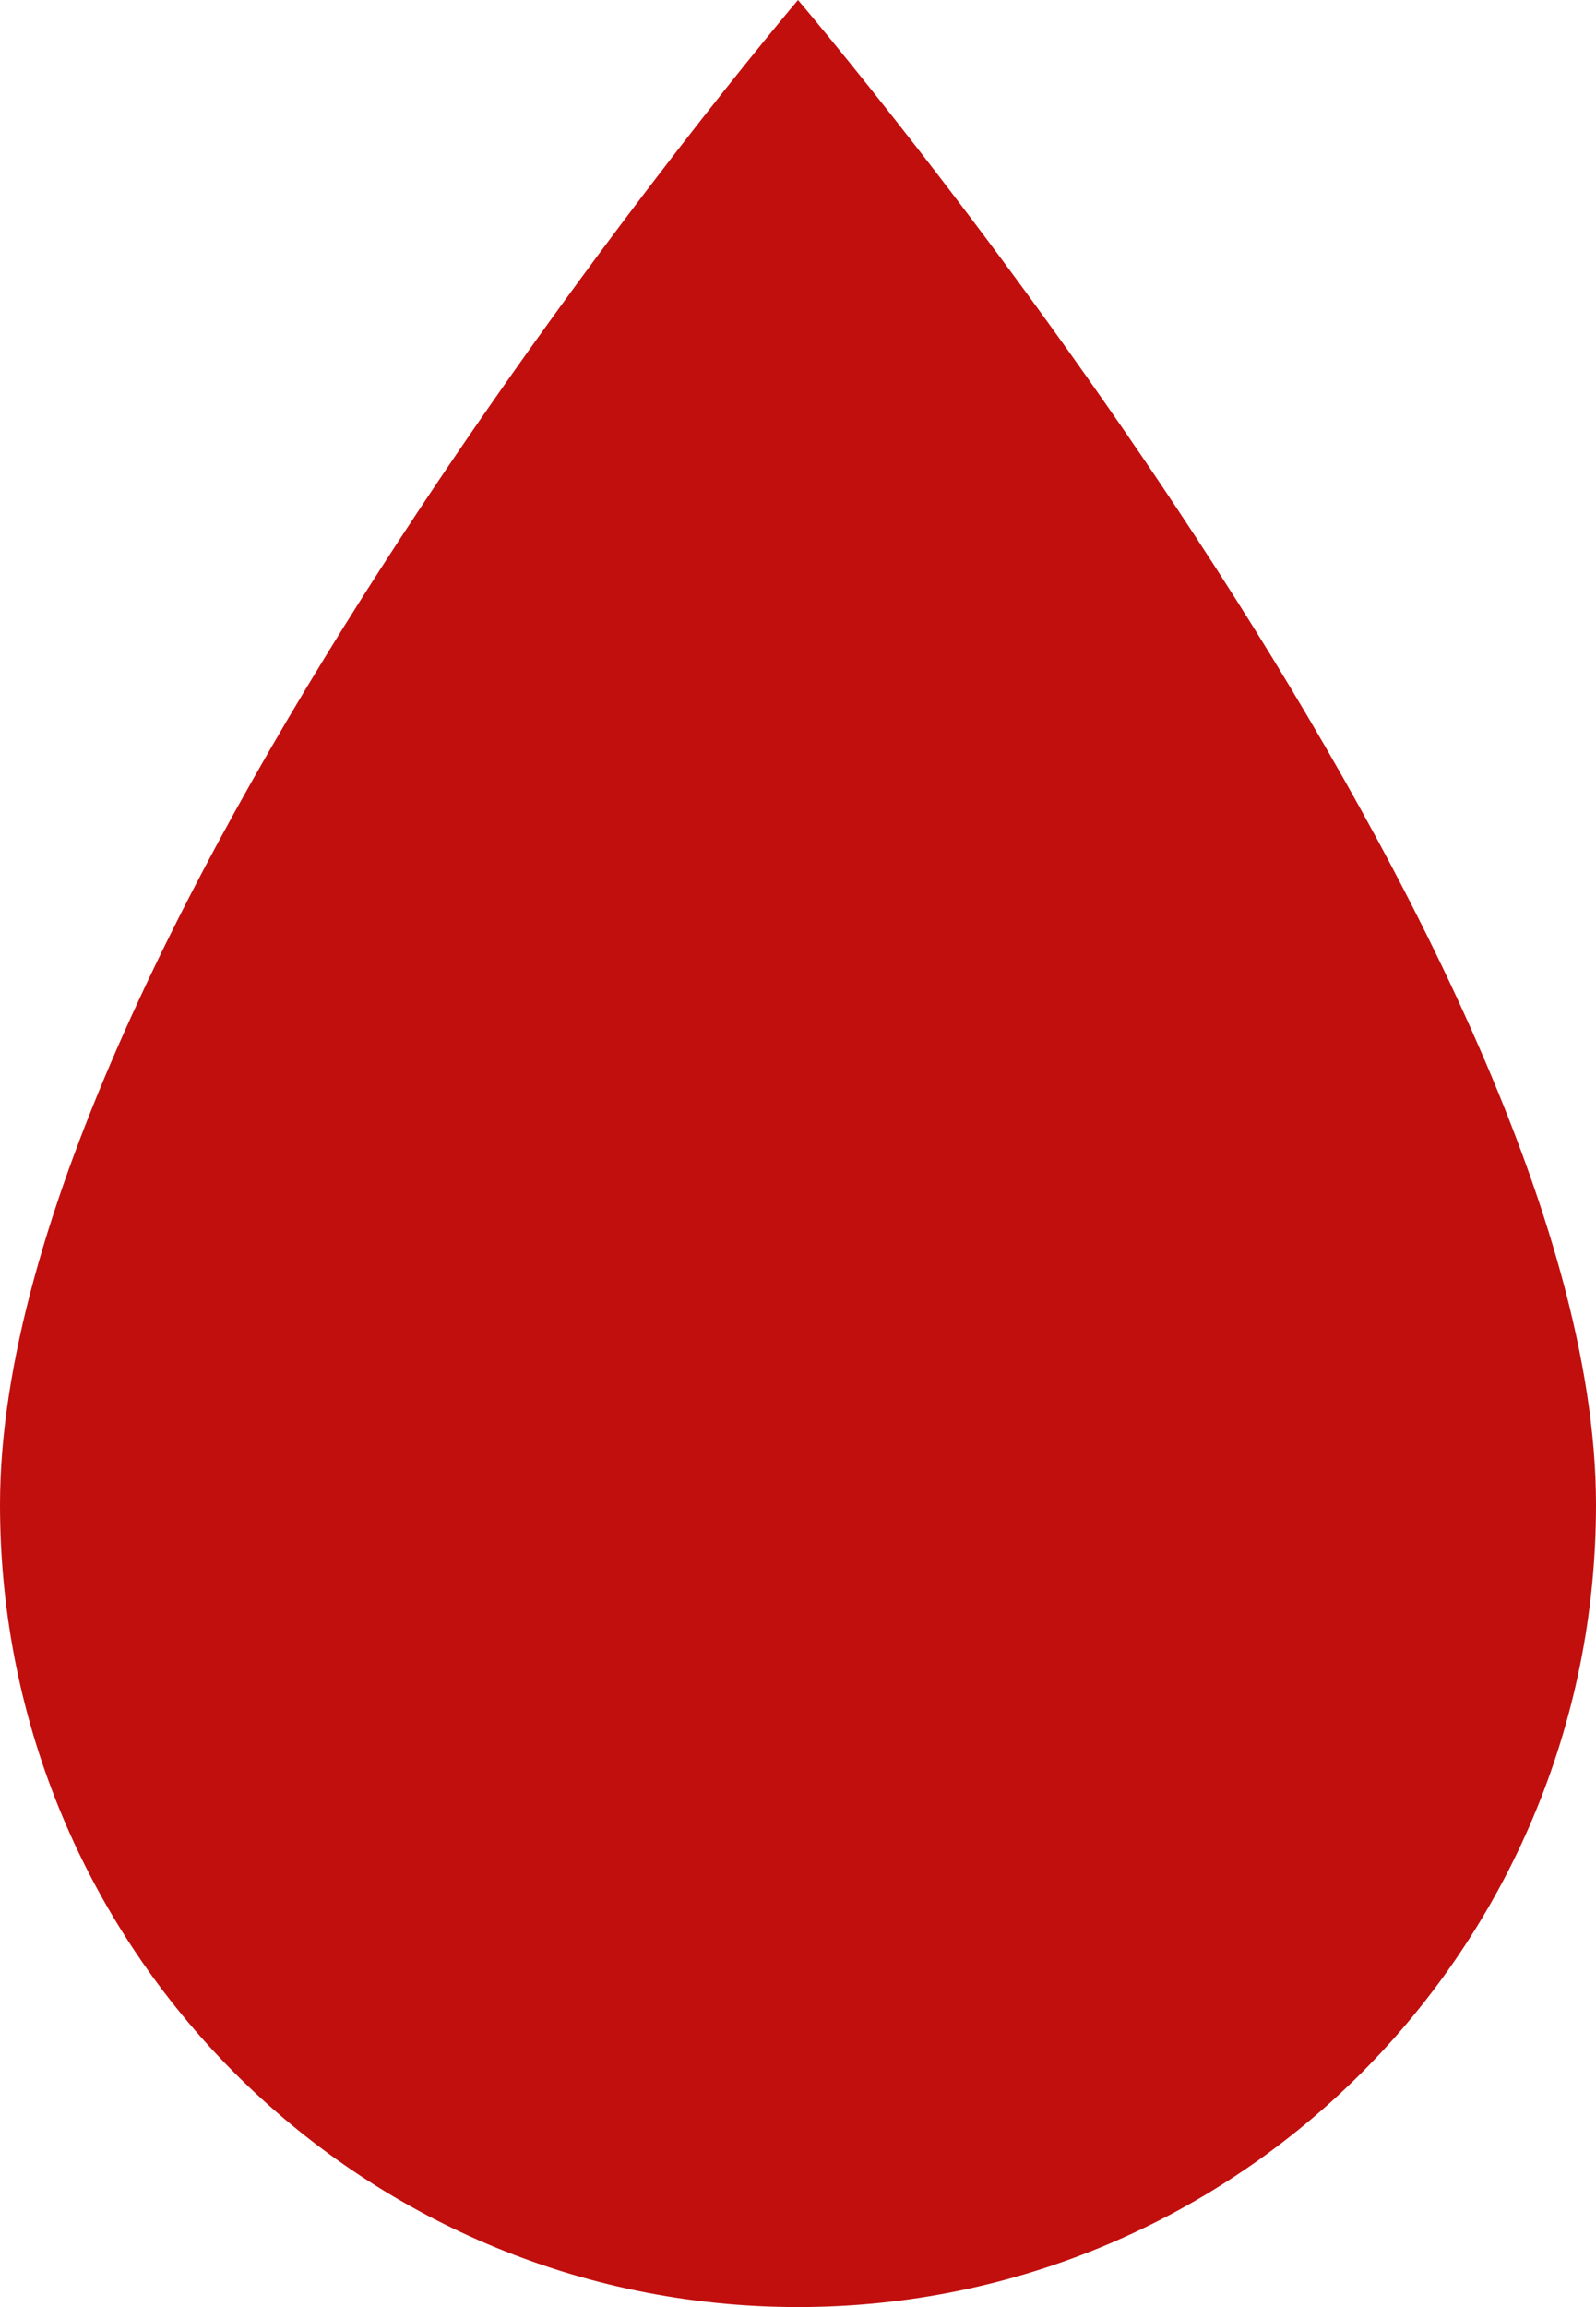
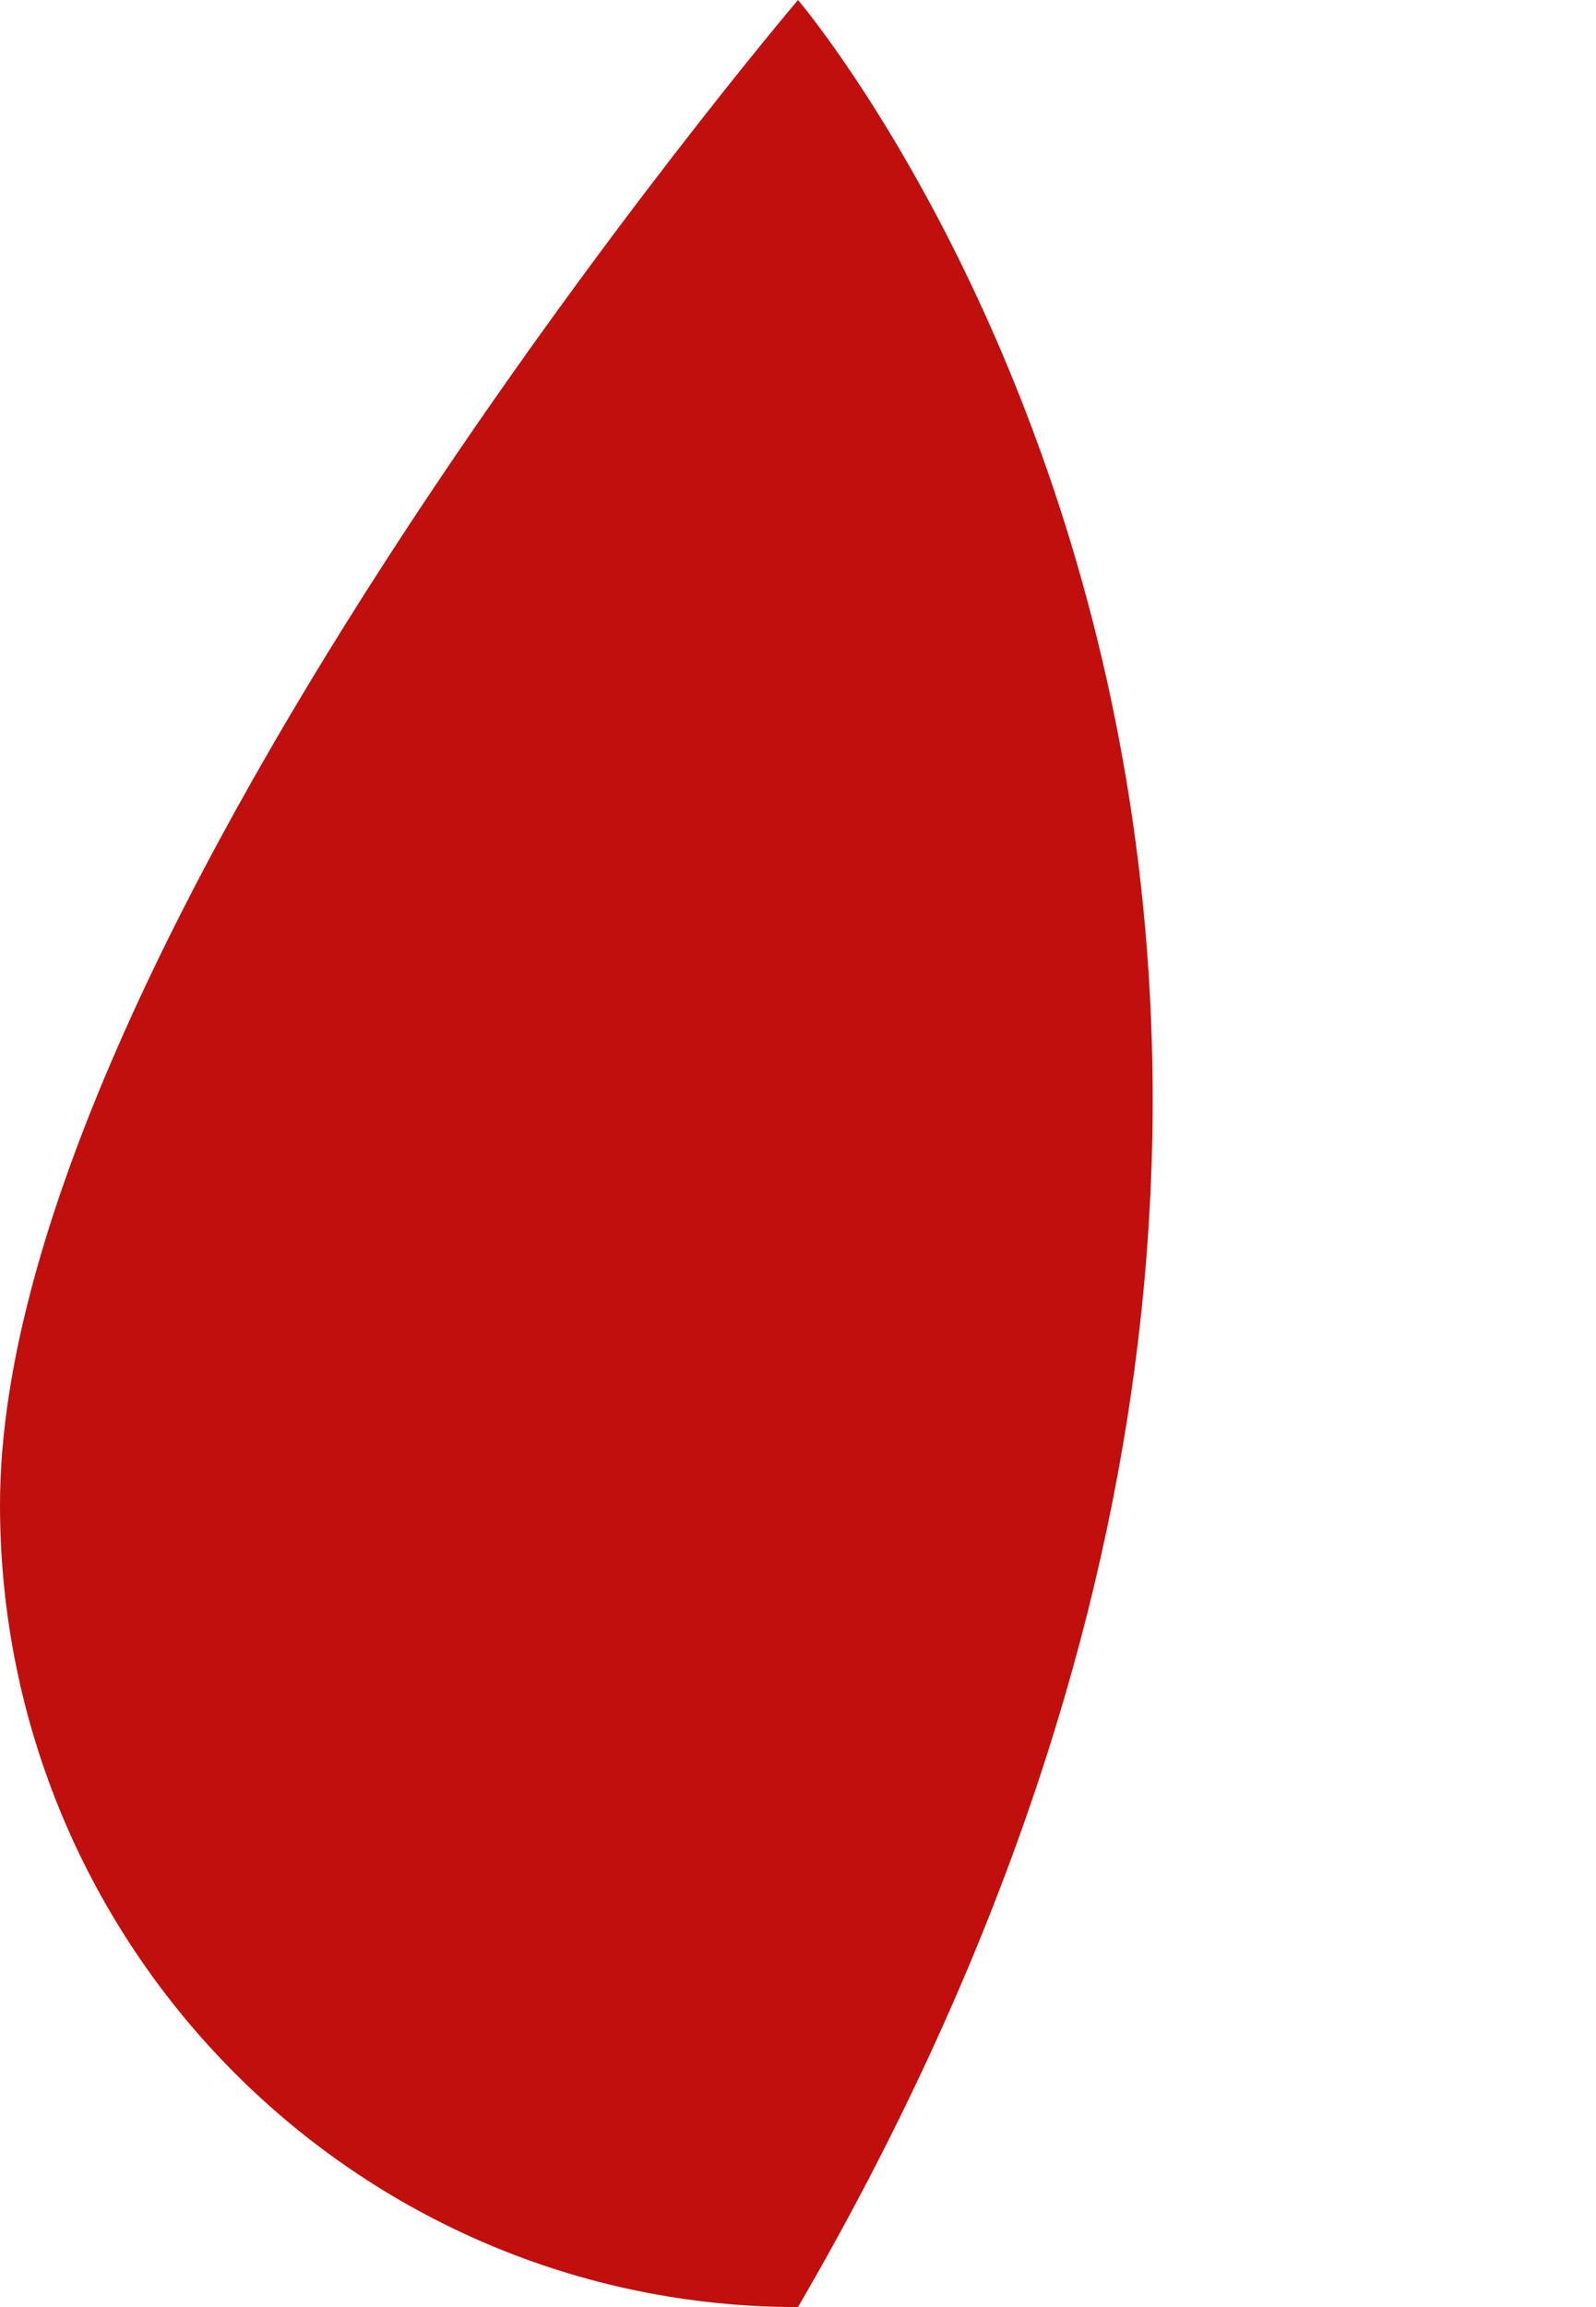
<svg xmlns="http://www.w3.org/2000/svg" width="18px" height="26px" viewBox="0 0 18 26" version="1.1">
  <title>6C90D9E0-71B7-47AB-8253-FAB3AFA33A01</title>
  <desc>Created with sketchtool.</desc>
  <g id="Page-1" stroke="none" stroke-width="1" fill="none" fill-rule="evenodd">
    <g id="24_BloodTypes_00" transform="translate(-957, -1974)" fill="#C10F0E">
-       <path d="M966,1974 C966,1974 957,1984.586 957,1990.958 C957,1995.952 961.029,2000 966,2000 C970.971,2000 975,1995.952 975,1990.958 C975,1984.543 966,1974 966,1974" id="Fill-1-Copy-2" />
+       <path d="M966,1974 C966,1974 957,1984.586 957,1990.958 C957,1995.952 961.029,2000 966,2000 C975,1984.543 966,1974 966,1974" id="Fill-1-Copy-2" />
    </g>
  </g>
</svg>